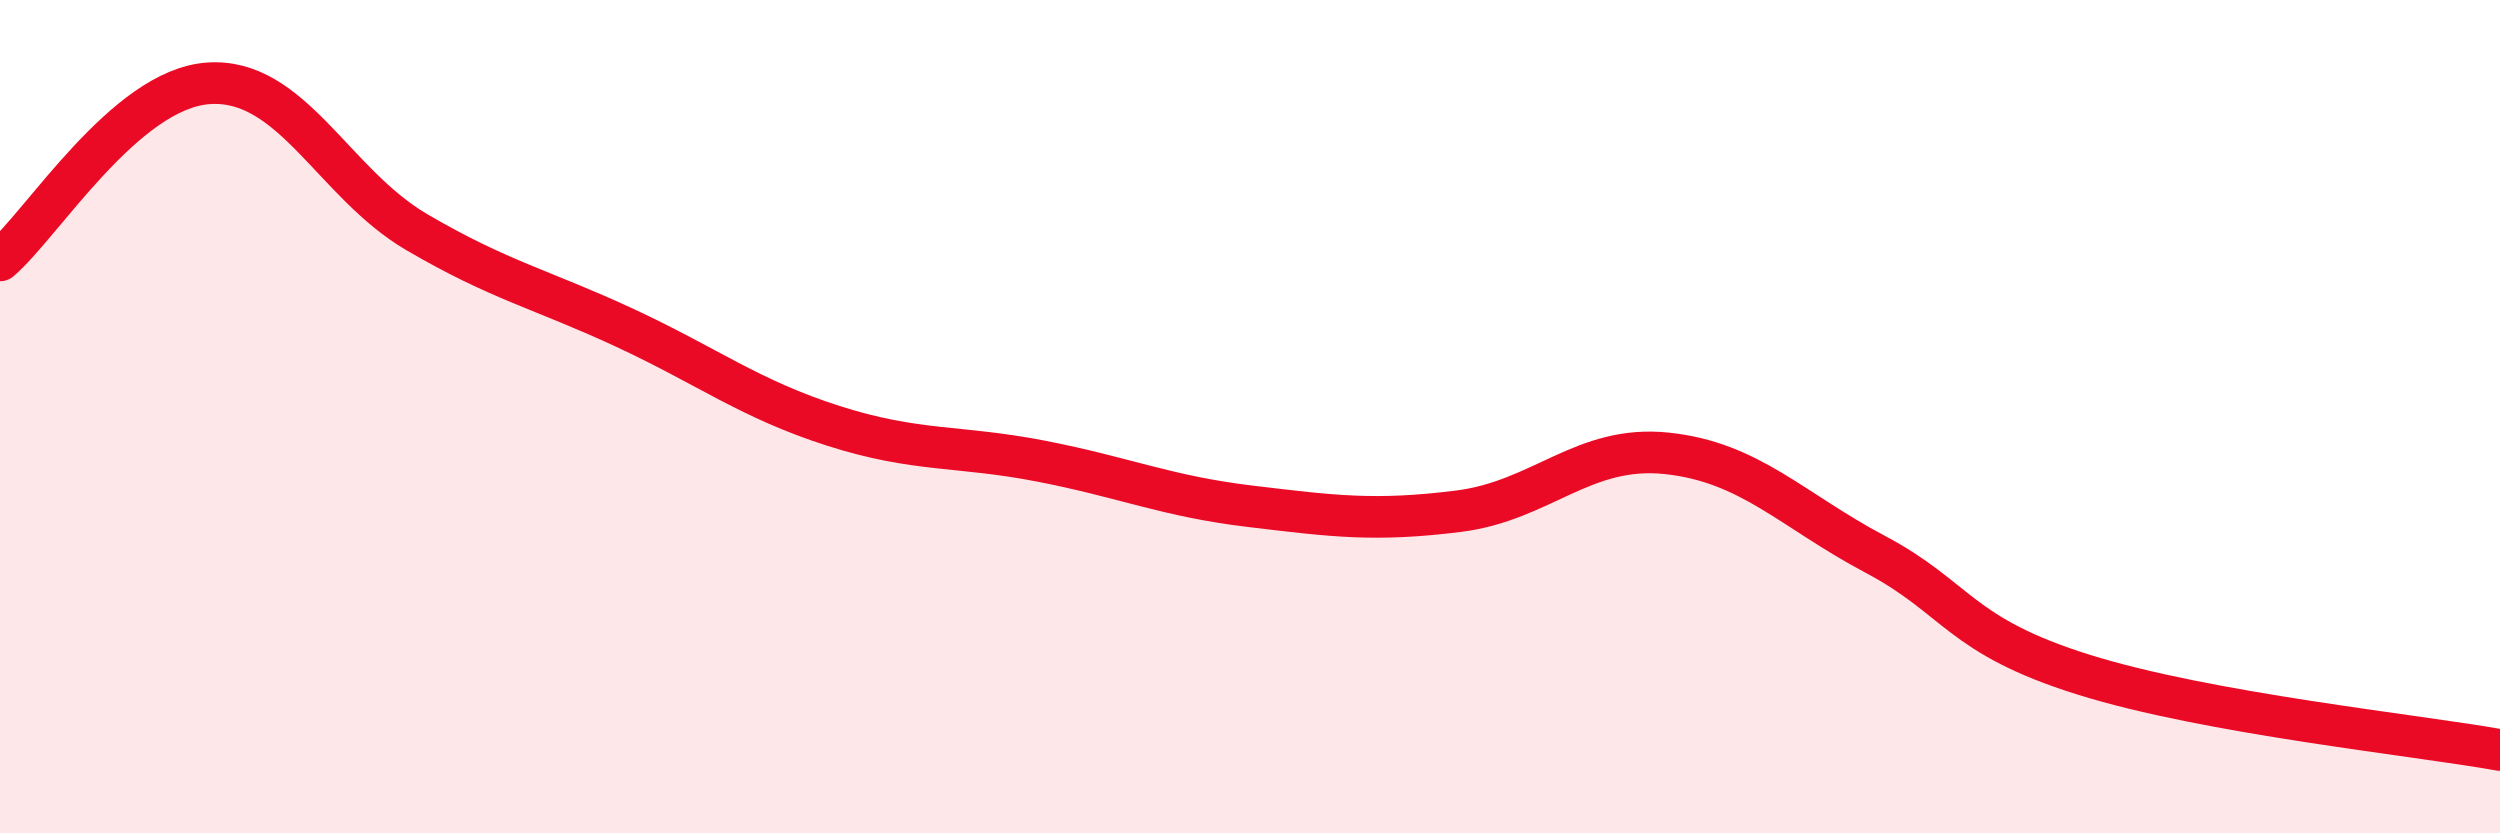
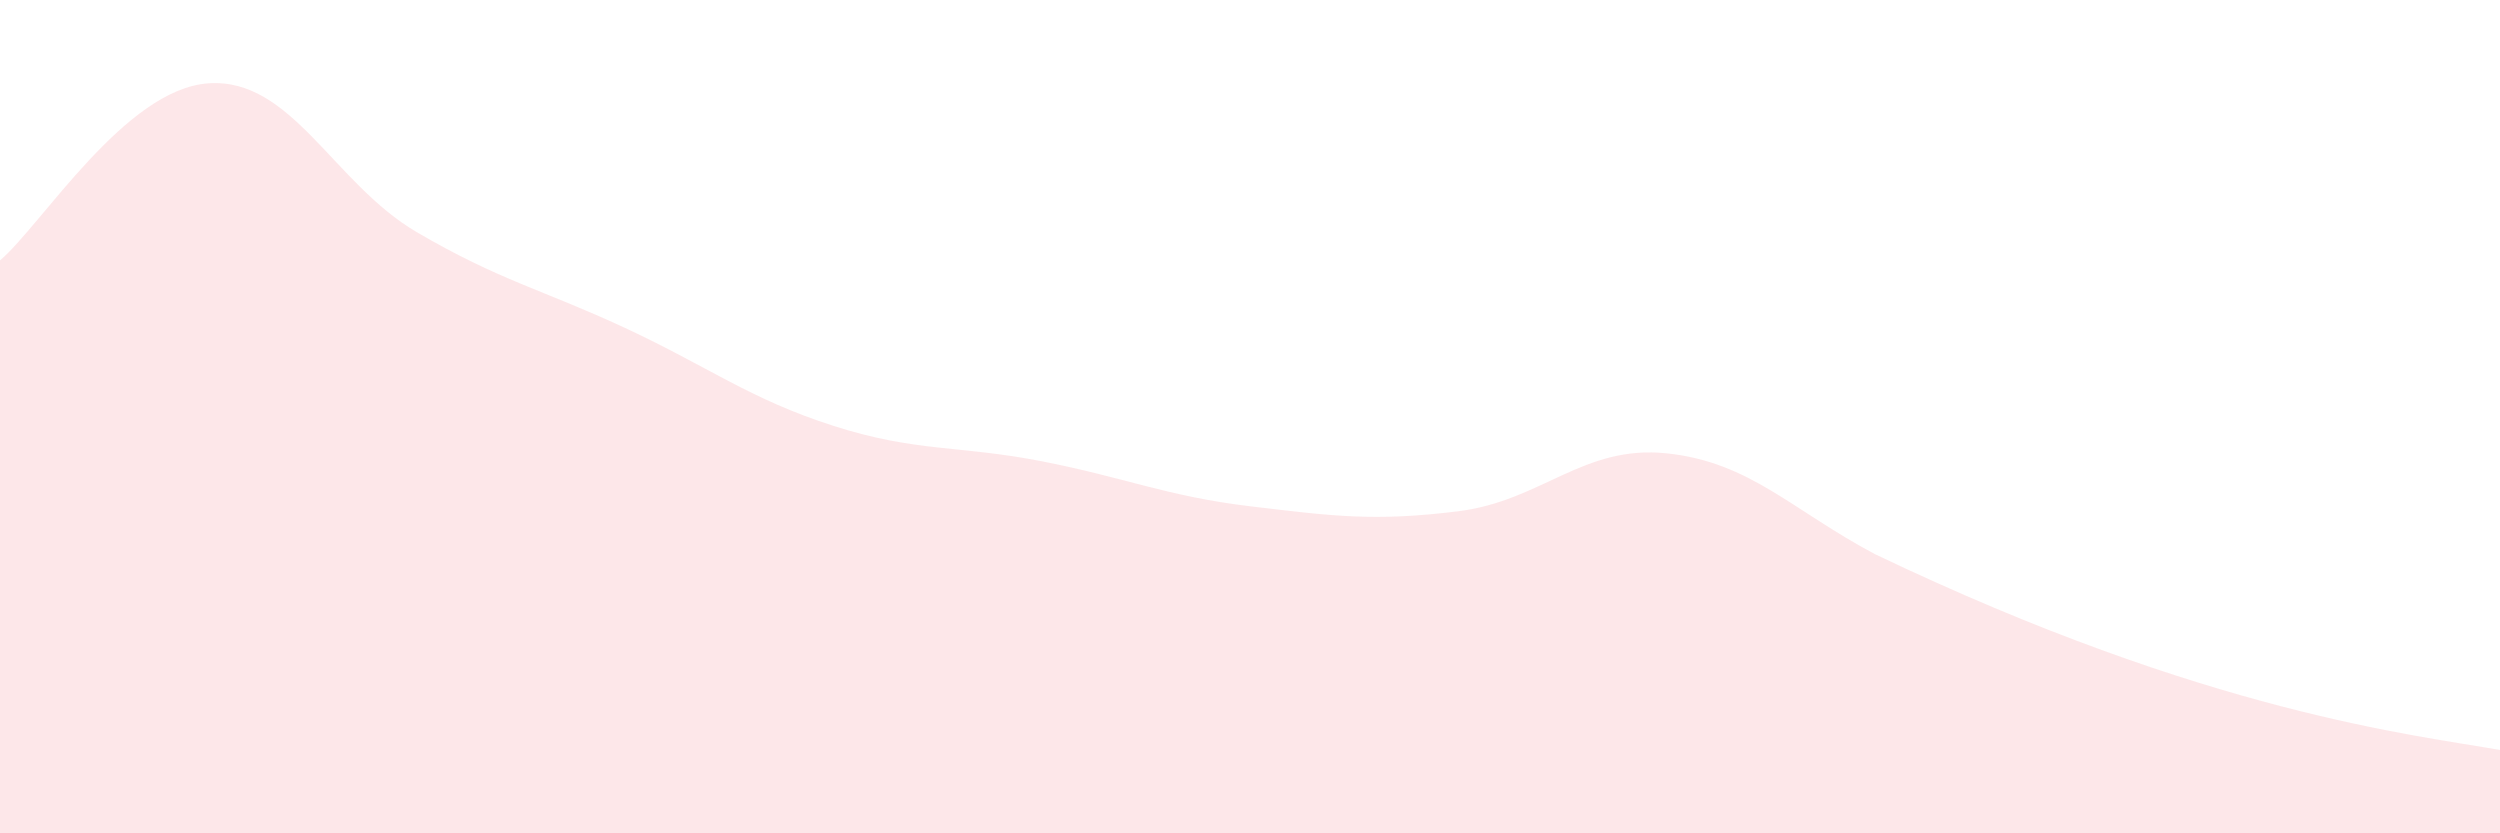
<svg xmlns="http://www.w3.org/2000/svg" width="60" height="20" viewBox="0 0 60 20">
-   <path d="M 0,6.25 C 1,5.4 3,2.14 5,2 C 7,1.86 8,4.4 10,5.57 C 12,6.74 13,6.94 15,7.87 C 17,8.8 18,9.58 20,10.22 C 22,10.86 23,10.68 25,11.07 C 27,11.46 28,11.91 30,12.15 C 32,12.39 33,12.52 35,12.27 C 37,12.02 38,10.67 40,10.88 C 42,11.09 43,12.24 45,13.3 C 47,14.36 47,15.25 50,16.19 C 53,17.13 58,17.64 60,18L60 20L0 20Z" fill="#EB0A25" opacity="0.1" stroke-linecap="round" stroke-linejoin="round" />
-   <path d="M 0,6.25 C 1,5.4 3,2.14 5,2 C 7,1.86 8,4.4 10,5.57 C 12,6.74 13,6.94 15,7.87 C 17,8.8 18,9.58 20,10.22 C 22,10.86 23,10.68 25,11.07 C 27,11.46 28,11.91 30,12.15 C 32,12.39 33,12.52 35,12.27 C 37,12.02 38,10.67 40,10.88 C 42,11.09 43,12.24 45,13.3 C 47,14.36 47,15.25 50,16.19 C 53,17.13 58,17.64 60,18" stroke="#EB0A25" stroke-width="1" fill="none" stroke-linecap="round" stroke-linejoin="round" />
+   <path d="M 0,6.25 C 1,5.4 3,2.14 5,2 C 7,1.86 8,4.4 10,5.57 C 12,6.74 13,6.94 15,7.87 C 17,8.8 18,9.58 20,10.22 C 22,10.86 23,10.68 25,11.07 C 27,11.46 28,11.91 30,12.15 C 32,12.39 33,12.52 35,12.27 C 37,12.02 38,10.67 40,10.88 C 42,11.09 43,12.24 45,13.3 C 53,17.13 58,17.64 60,18L60 20L0 20Z" fill="#EB0A25" opacity="0.1" stroke-linecap="round" stroke-linejoin="round" />
</svg>